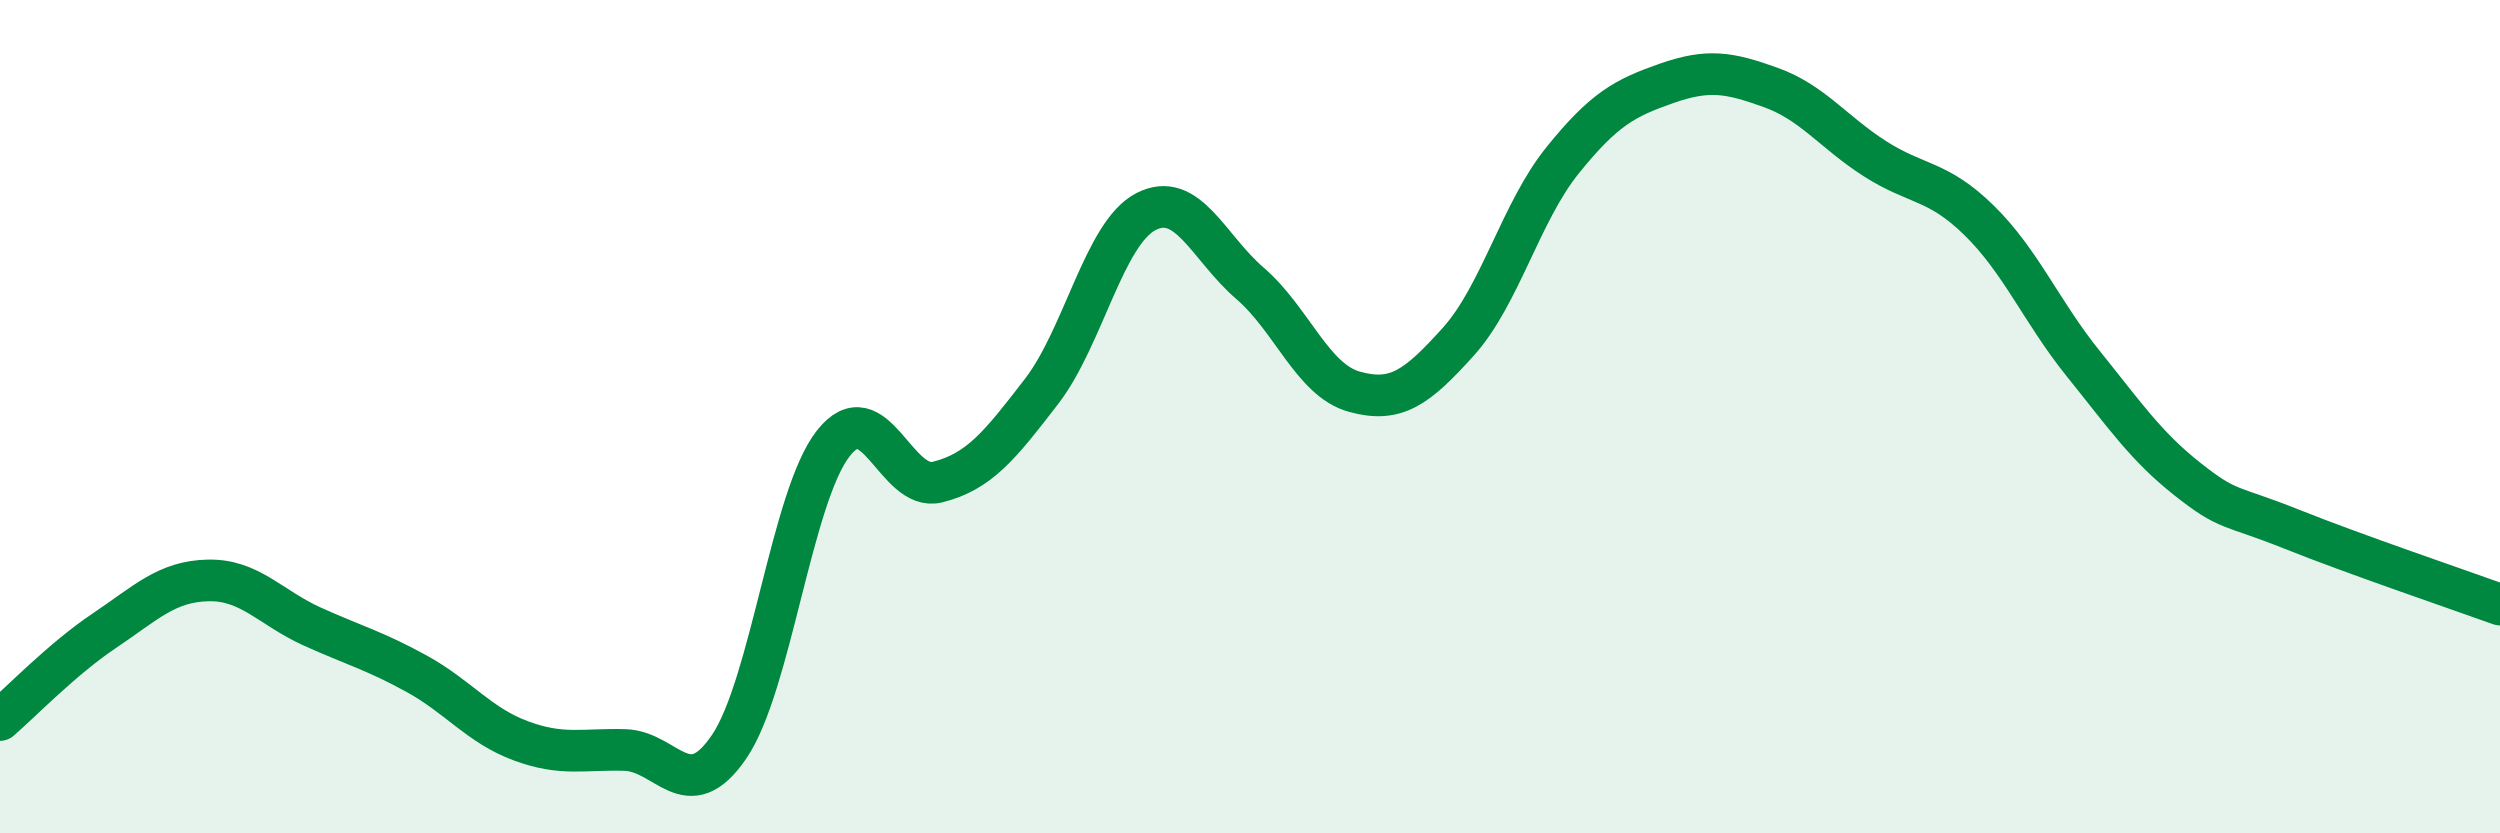
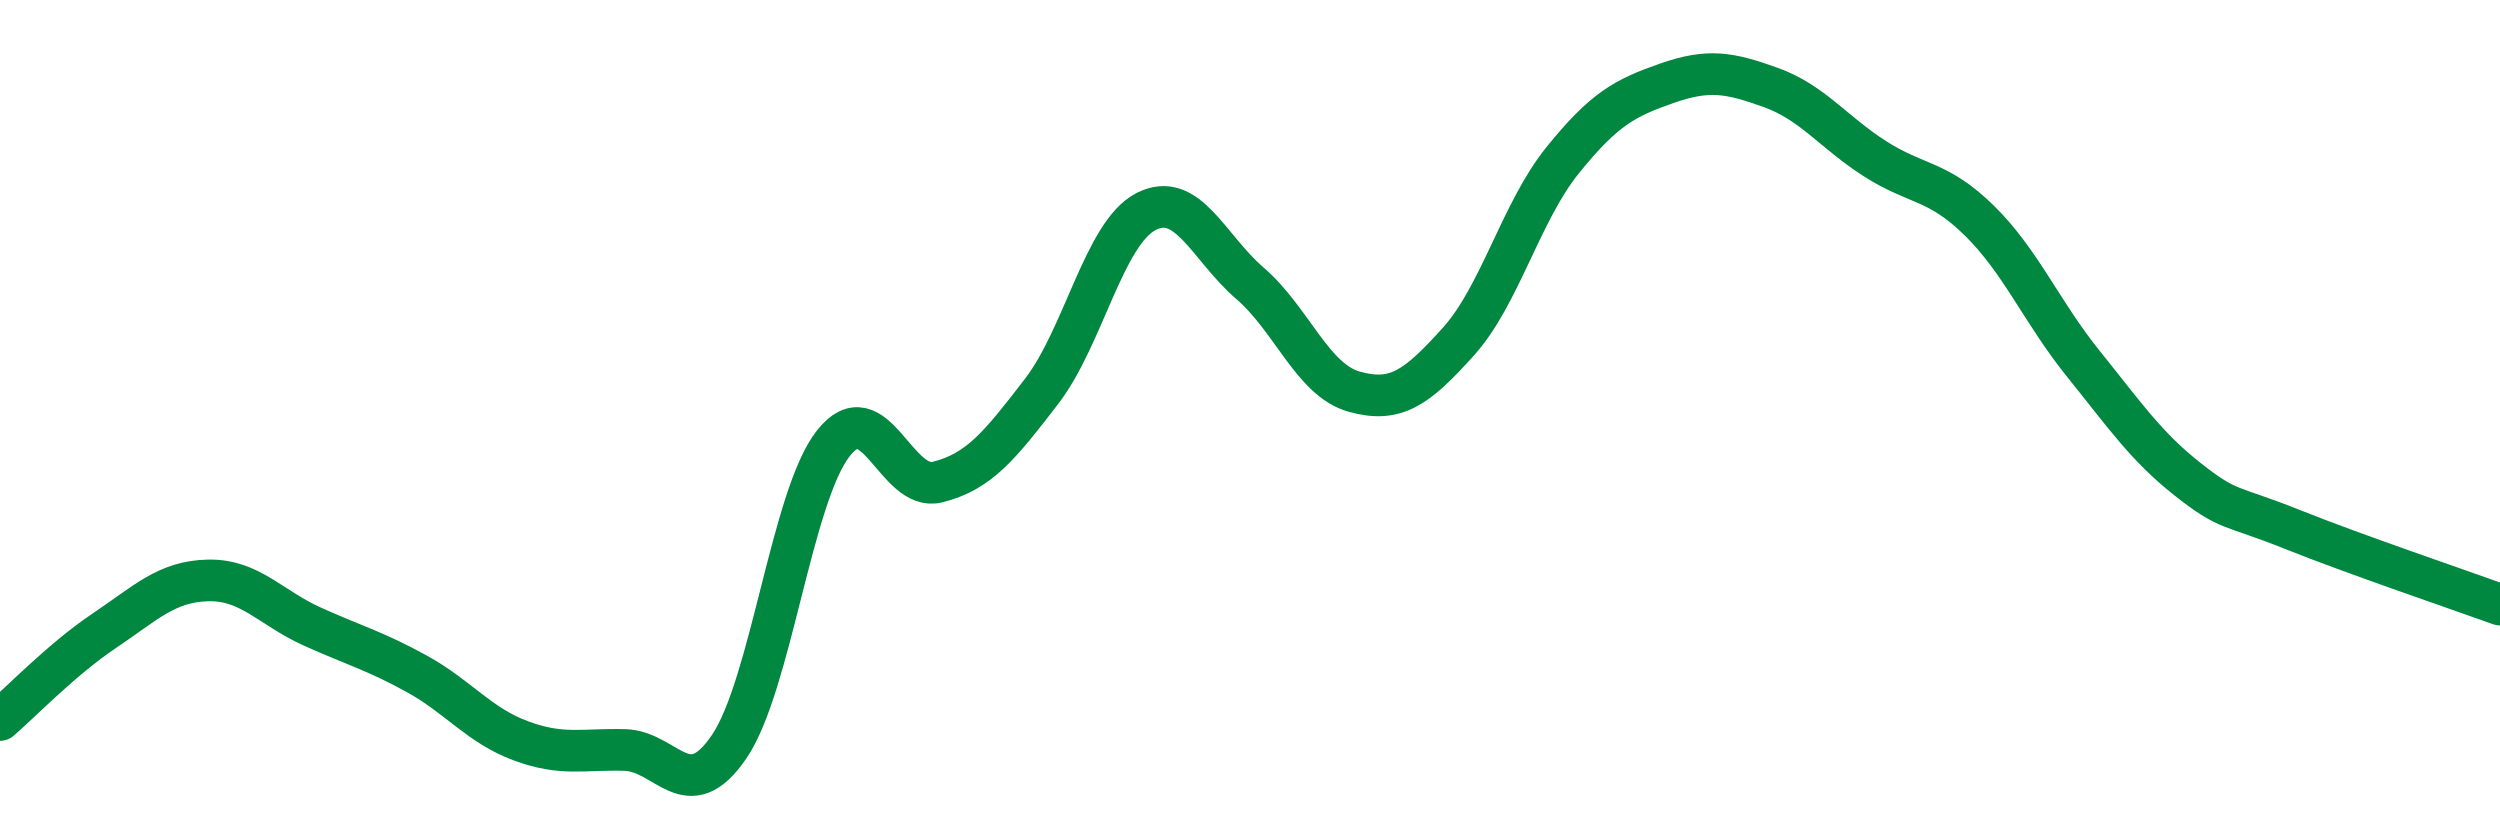
<svg xmlns="http://www.w3.org/2000/svg" width="60" height="20" viewBox="0 0 60 20">
-   <path d="M 0,17.28 C 0.5,16.85 1.5,15.81 2.5,15.14 C 3.5,14.47 4,13.95 5,13.93 C 6,13.91 6.5,14.59 7.5,15.04 C 8.5,15.49 9,15.62 10,16.17 C 11,16.72 11.5,17.41 12.5,17.78 C 13.5,18.15 14,17.97 15,18 C 16,18.03 16.5,19.39 17.5,17.92 C 18.5,16.45 19,11.91 20,10.64 C 21,9.37 21.5,11.82 22.5,11.57 C 23.5,11.32 24,10.69 25,9.39 C 26,8.09 26.5,5.6 27.5,5.08 C 28.5,4.56 29,5.94 30,6.8 C 31,7.66 31.5,9.12 32.5,9.4 C 33.5,9.68 34,9.31 35,8.2 C 36,7.09 36.5,5.09 37.5,3.85 C 38.5,2.61 39,2.35 40,2 C 41,1.65 41.5,1.74 42.5,2.1 C 43.5,2.46 44,3.17 45,3.81 C 46,4.45 46.5,4.31 47.5,5.29 C 48.5,6.27 49,7.49 50,8.73 C 51,9.97 51.5,10.71 52.5,11.5 C 53.5,12.29 53.5,12.1 55,12.7 C 56.5,13.3 59,14.15 60,14.51L60 20L0 20Z" fill="#008740" opacity="0.1" stroke-linecap="round" stroke-linejoin="round" />
  <path d="M 0,17.28 C 0.5,16.85 1.5,15.81 2.5,15.14 C 3.5,14.47 4,13.95 5,13.93 C 6,13.91 6.5,14.59 7.5,15.04 C 8.5,15.49 9,15.62 10,16.17 C 11,16.72 11.5,17.41 12.5,17.78 C 13.5,18.15 14,17.97 15,18 C 16,18.03 16.5,19.39 17.5,17.92 C 18.5,16.45 19,11.91 20,10.64 C 21,9.37 21.5,11.82 22.5,11.57 C 23.5,11.32 24,10.69 25,9.39 C 26,8.09 26.5,5.6 27.5,5.08 C 28.5,4.56 29,5.94 30,6.8 C 31,7.66 31.5,9.12 32.5,9.4 C 33.5,9.68 34,9.31 35,8.2 C 36,7.09 36.5,5.09 37.5,3.85 C 38.5,2.61 39,2.35 40,2 C 41,1.65 41.5,1.74 42.5,2.1 C 43.5,2.46 44,3.17 45,3.81 C 46,4.45 46.5,4.31 47.5,5.29 C 48.5,6.27 49,7.49 50,8.73 C 51,9.97 51.5,10.71 52.5,11.5 C 53.5,12.29 53.5,12.1 55,12.7 C 56.5,13.3 59,14.15 60,14.51" stroke="#008740" stroke-width="1" fill="none" stroke-linecap="round" stroke-linejoin="round" />
</svg>